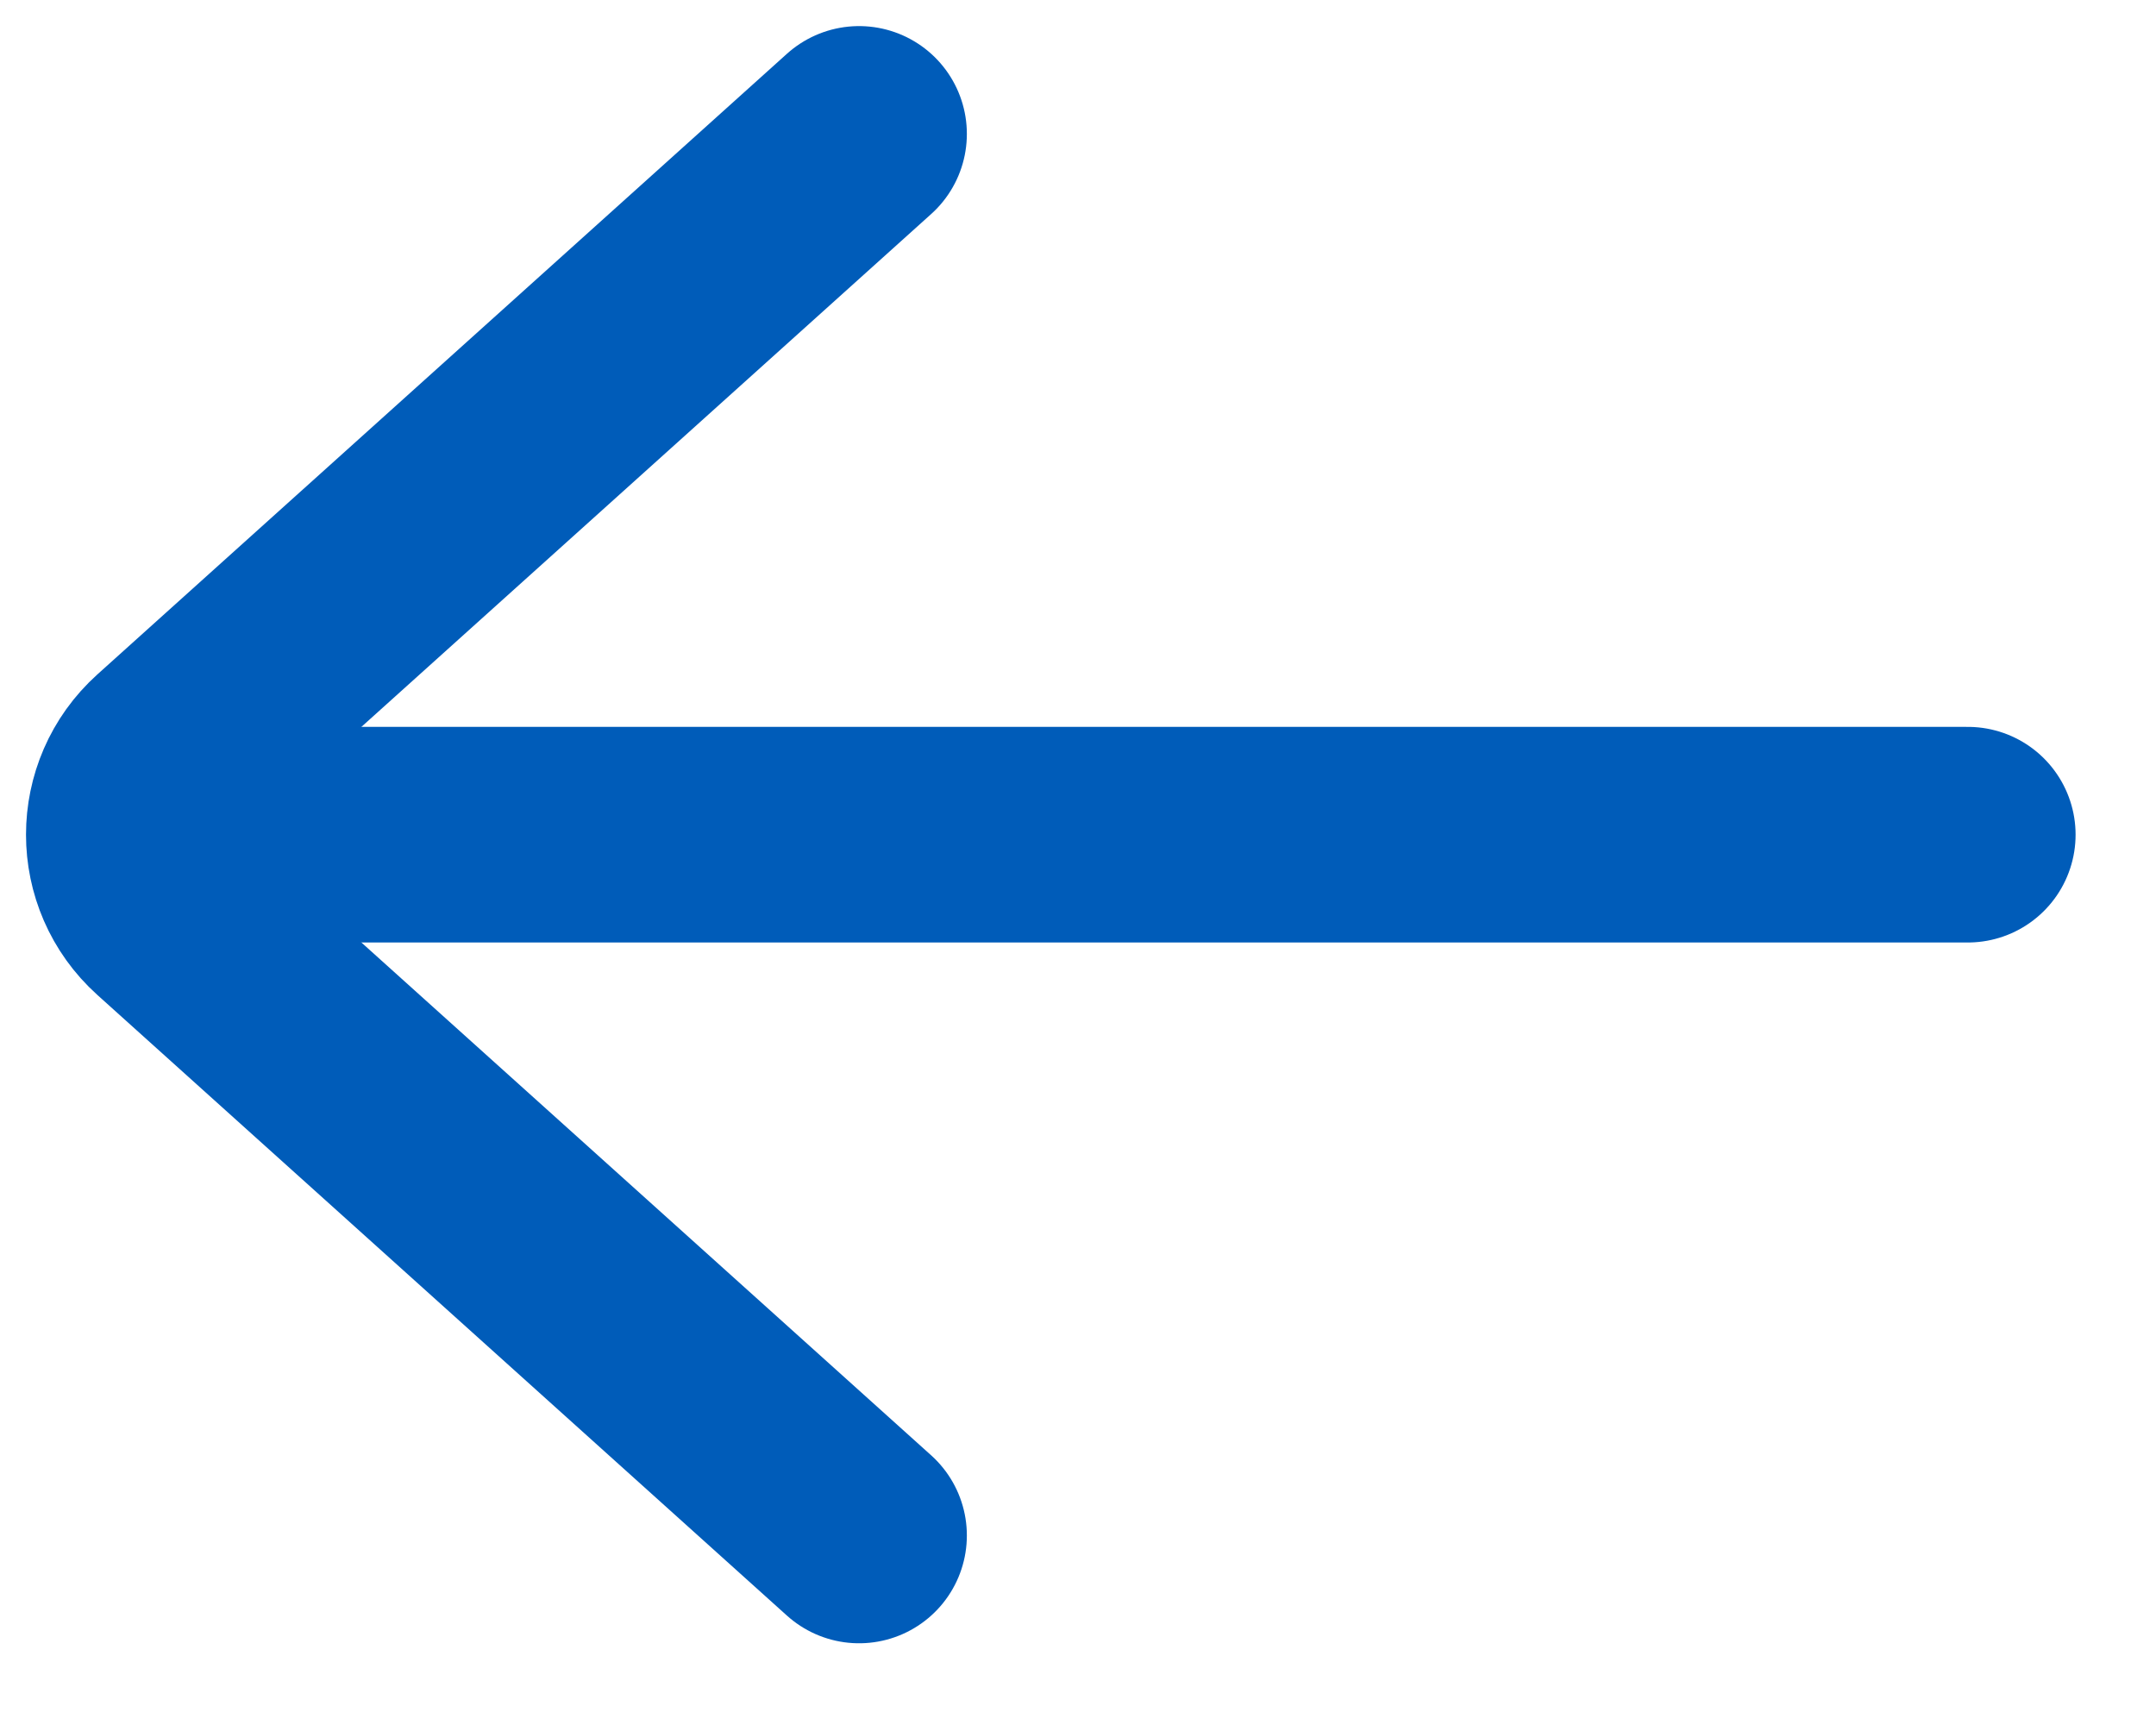
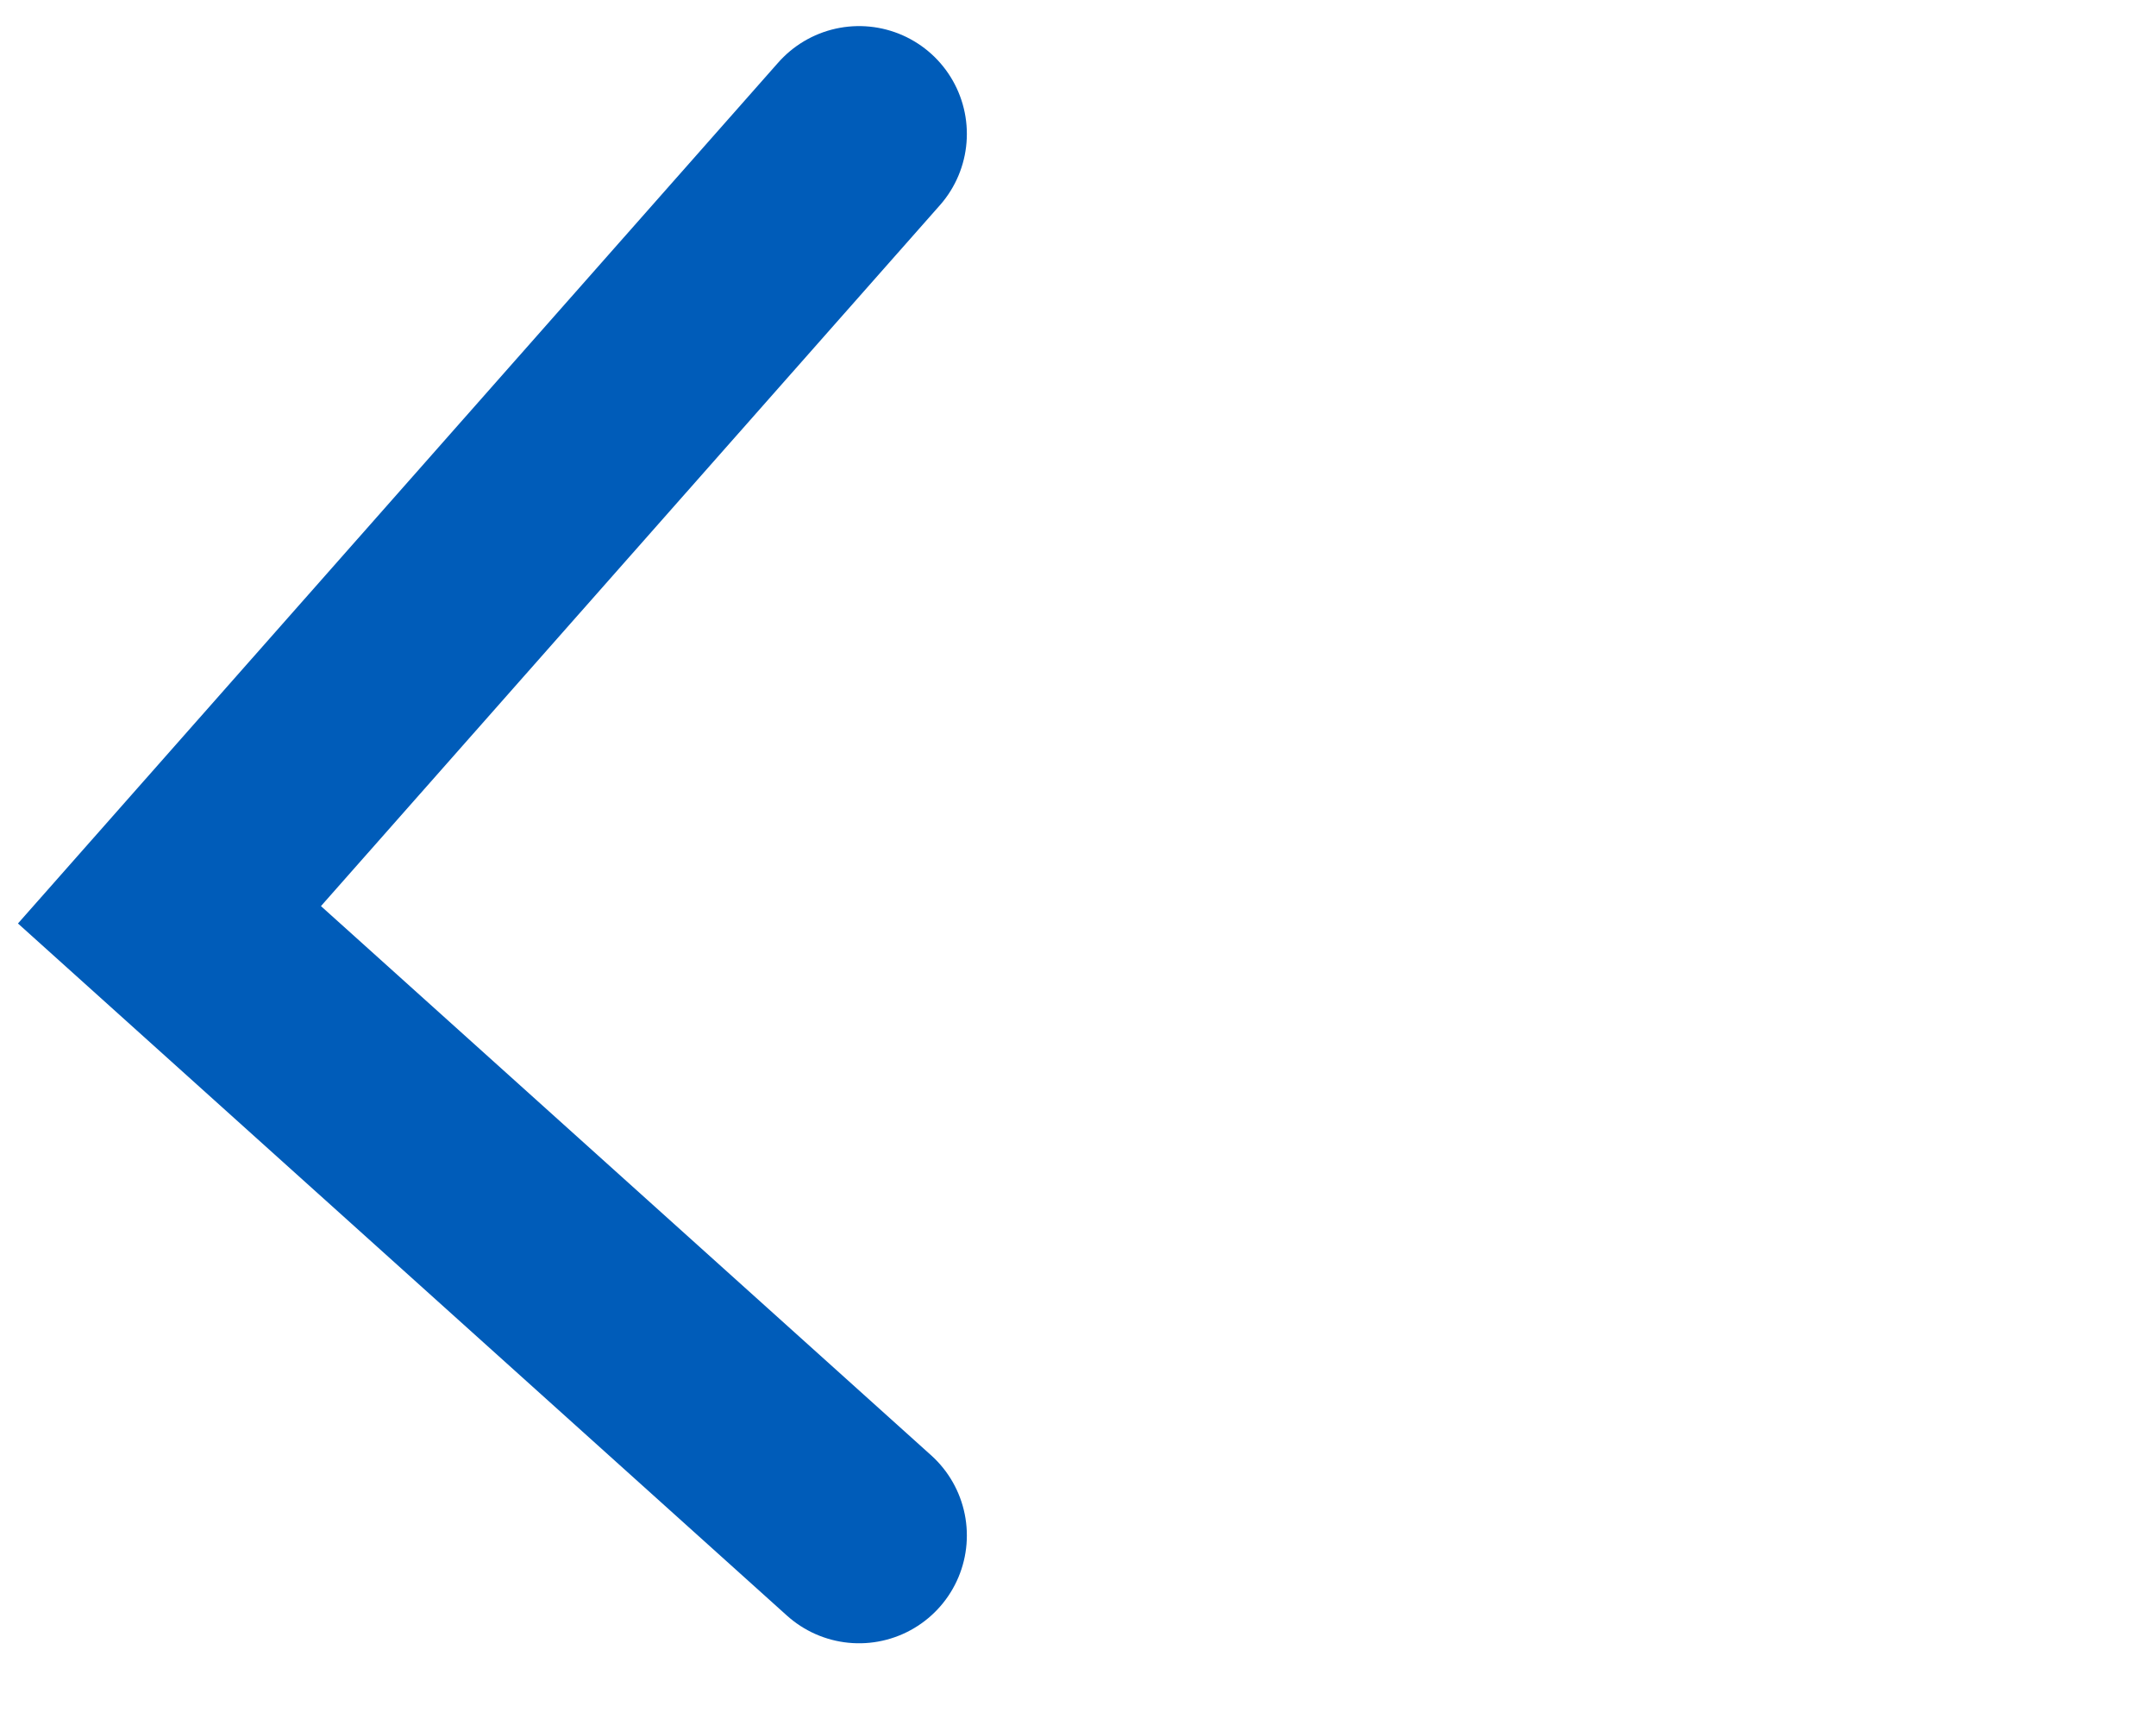
<svg xmlns="http://www.w3.org/2000/svg" width="20" height="16" viewBox="0 0 20 16" fill="none">
-   <path d="M2.365 7.742L18.254 7.742" stroke="#005CB9" stroke-width="2" stroke-linecap="round" stroke-linejoin="round" />
-   <path d="M7.969 14.242L1.572 8.485C1.131 8.088 1.131 7.396 1.572 6.999L7.969 1.242" stroke="#005CB9" stroke-width="2" stroke-linecap="round" />
+   <path d="M7.969 14.242L1.572 8.485L7.969 1.242" stroke="#005CB9" stroke-width="2" stroke-linecap="round" />
</svg>